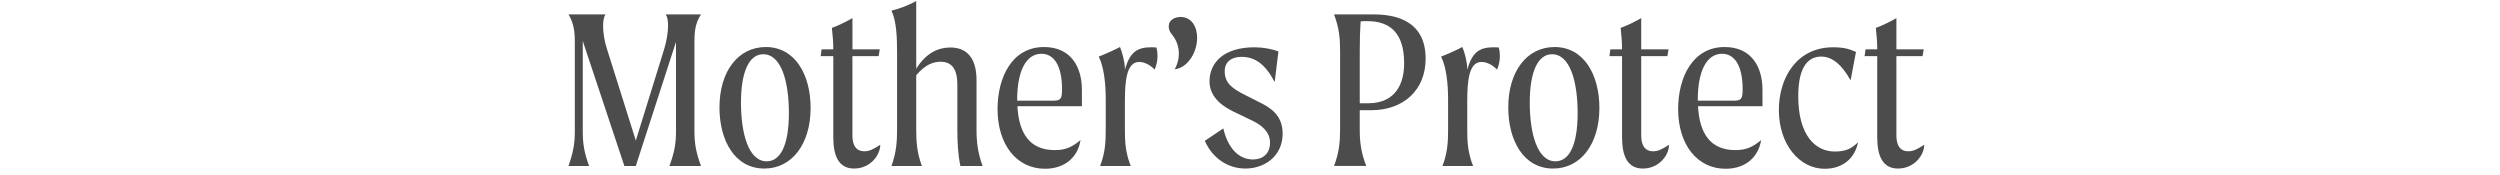
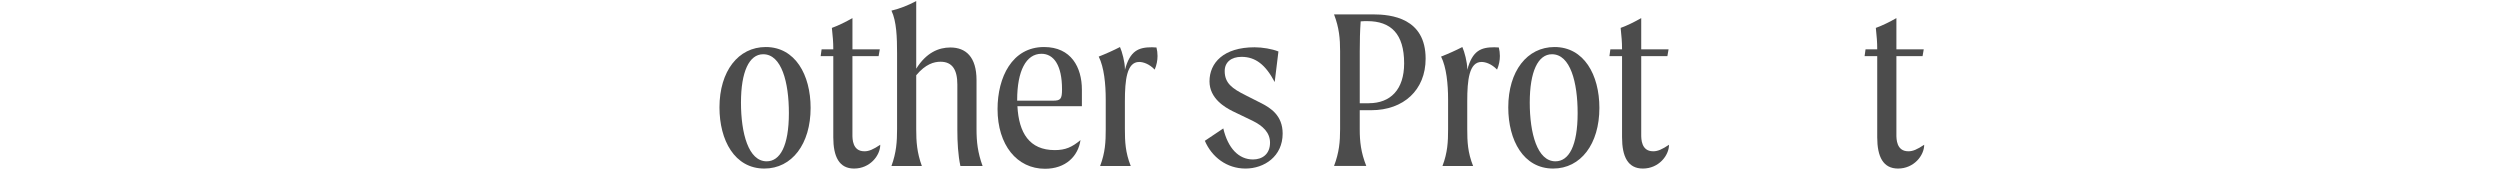
<svg xmlns="http://www.w3.org/2000/svg" width="343" height="24" viewBox="0 0 343 24" fill="none">
-   <path d="M95.28 5.811C95.28 4.178 95.408 3.185 96.179 1.972H91.34C91.562 2.291 91.66 2.869 91.66 3.507C91.66 4.499 91.436 5.716 91.114 6.771L87.234 19.285L83.292 6.771C82.939 5.716 82.746 4.532 82.746 3.572C82.746 2.899 82.841 2.326 83.068 1.972H78C78.705 3.188 78.866 4.213 78.866 5.811V18.004C78.866 19.73 78.642 20.916 78 22.773H80.822C80.147 20.916 79.956 19.73 79.956 18.004V5.62L85.663 22.773H87.231L92.747 5.748V18.006C92.747 19.733 92.523 20.919 91.849 22.776H96.176C95.501 20.919 95.277 19.733 95.277 18.006V5.811H95.28Z" fill="#4C4C4C" />
  <path d="M105.06 6.452C101.309 6.452 98.711 9.746 98.711 14.739C98.711 19.252 100.793 23.125 104.866 23.125C108.65 23.125 111.216 19.765 111.216 14.805C111.216 10.261 109.098 6.452 105.06 6.452ZM105.186 22.132C102.686 22.132 101.662 18.292 101.662 14.068C101.662 9.844 102.782 7.442 104.708 7.442C107.243 7.442 108.235 11.314 108.235 15.505C108.235 20.051 107.017 22.132 105.189 22.132H105.186Z" fill="#4C4C4C" />
  <path d="M118.589 20.755C116.953 20.755 116.953 19.059 116.953 18.483V7.701H120.545L120.707 6.771H116.956V2.484C115.994 3.027 115.098 3.477 114.133 3.828C114.262 5.107 114.327 5.683 114.327 6.771H112.724L112.595 7.701H114.327V18.835C114.327 21.491 115.128 23.125 117.18 23.125C119.36 23.125 120.772 21.333 120.772 19.86C119.811 20.499 119.231 20.758 118.592 20.758L118.589 20.755Z" fill="#4C4C4C" />
  <path d="M133.979 10.995C133.979 7.796 132.503 6.515 130.386 6.515C128.782 6.515 127.086 7.218 125.706 9.427V0.147C124.551 0.755 123.493 1.17 122.308 1.459C123.012 2.931 123.078 5.17 123.078 7.284V17.717C123.078 19.446 122.982 20.916 122.308 22.773H126.477C125.802 20.916 125.706 19.446 125.706 17.717V10.324C126.987 8.789 128.143 8.47 129.039 8.47C130.673 8.47 131.348 9.591 131.348 11.606V17.815C131.348 19.479 131.443 21.273 131.766 22.776H134.812C134.137 20.919 133.979 19.449 133.979 17.72V10.995Z" fill="#4C4C4C" />
  <path d="M148.436 12.309C148.436 9.236 146.964 6.452 143.243 6.452C138.85 6.452 136.864 10.613 136.864 14.966C136.864 19.89 139.525 23.155 143.371 23.155C146.223 23.155 147.923 21.428 148.245 19.22C147.09 20.18 146.193 20.594 144.718 20.594C141.224 20.594 139.784 18.227 139.59 14.575H148.436V12.307V12.309ZM144.461 13.812H139.555V13.716C139.555 9.746 140.773 7.379 142.888 7.379C144.554 7.379 145.71 8.917 145.71 12.244C145.71 13.586 145.519 13.812 144.461 13.812Z" fill="#4C4C4C" />
  <path d="M158.67 6.515C158.46 6.493 158.247 6.485 158.056 6.485C156.228 6.485 155.042 6.932 154.338 9.588V9.46C154.338 8.533 153.952 7.09 153.663 6.452C152.797 6.899 151.739 7.379 150.745 7.763C151.483 9.236 151.707 11.54 151.707 13.651V17.717C151.707 19.446 151.644 20.916 150.936 22.773H155.138C154.4 20.916 154.335 19.446 154.335 17.717V13.877C154.335 10.998 154.592 8.5 156.291 8.5C156.848 8.5 157.671 8.764 158.425 9.55C158.692 8.928 158.813 8.284 158.813 7.679C158.813 7.278 158.761 6.885 158.668 6.517L158.67 6.515Z" fill="#4C4C4C" />
  <path d="M205.642 6.515C205.431 6.493 205.218 6.485 205.027 6.485C203.199 6.485 202.014 6.932 201.309 9.588V9.46C201.309 8.533 200.924 7.09 200.634 6.452C199.768 6.899 198.711 7.379 197.716 7.763C198.454 9.236 198.678 11.54 198.678 13.651V17.717C198.678 19.446 198.615 20.916 197.907 22.773H202.109C201.372 20.916 201.306 19.446 201.306 17.717V13.877C201.306 10.998 201.563 8.5 203.262 8.5C203.82 8.5 204.642 8.764 205.396 9.55C205.664 8.928 205.784 8.284 205.784 7.679C205.784 7.278 205.732 6.885 205.639 6.517L205.642 6.515Z" fill="#4C4C4C" />
  <path d="M172.994 14.131L170.91 13.076C169.052 12.149 168.028 11.412 168.028 9.749C168.028 8.535 168.924 7.799 170.336 7.799C172.259 7.799 173.639 8.887 174.888 11.257L175.401 7.063C174.535 6.711 173.188 6.487 172.128 6.487C167.864 6.487 165.943 8.631 165.943 11.159C165.943 13.526 168.09 14.742 169.118 15.255L171.844 16.566C173.287 17.273 174.248 18.2 174.248 19.574C174.248 21.142 173.191 21.878 171.91 21.878C169.954 21.878 168.478 20.343 167.836 17.622L165.304 19.318C166.265 21.557 168.317 23.125 170.883 23.125C173.448 23.125 175.98 21.461 175.98 18.325C175.98 15.83 174.317 14.805 173 14.131H172.994Z" fill="#4C4C4C" />
  <path d="M188.354 1.972H183.029C183.737 3.829 183.862 5.298 183.862 7.027V17.715C183.862 19.444 183.737 20.913 183.029 22.77H187.455C186.717 20.913 186.556 19.444 186.556 17.715V15.121H188.127C192.583 15.121 195.596 12.34 195.596 8.05C195.596 2.484 190.914 1.972 188.351 1.972H188.354ZM187.807 14.164H186.559V7.027C186.559 5.618 186.589 4.243 186.684 2.931C187.037 2.899 187.326 2.899 187.583 2.899C190.821 2.899 192.648 4.628 192.648 8.691C192.648 12.307 190.758 14.161 187.807 14.161V14.164Z" fill="#4C4C4C" />
  <path d="M213.28 6.452C209.529 6.452 206.934 9.746 206.934 14.739C206.934 19.252 209.016 23.125 213.089 23.125C216.873 23.125 219.436 19.765 219.436 14.805C219.436 10.261 217.321 6.452 213.28 6.452ZM213.409 22.132C210.909 22.132 209.882 18.292 209.882 14.068C209.882 9.844 211.002 7.442 212.928 7.442C215.461 7.442 216.452 11.314 216.452 15.505C216.452 20.051 215.234 22.132 213.406 22.132H213.409Z" fill="#4C4C4C" />
  <path d="M226.809 20.755C225.176 20.755 225.176 19.059 225.176 18.483V7.701H228.765L228.927 6.771H225.176V2.484C224.214 3.027 223.318 3.477 222.353 3.828C222.479 5.107 222.545 5.683 222.545 6.771H220.941L220.815 7.701H222.545V18.835C222.545 21.491 223.348 23.125 225.4 23.125C227.58 23.125 228.989 21.333 228.989 19.86C228.028 20.499 227.451 20.758 226.809 20.758V20.755Z" fill="#4C4C4C" />
-   <path d="M241.813 12.309C241.813 9.236 240.341 6.452 236.62 6.452C232.23 6.452 230.241 10.613 230.241 14.966C230.241 19.89 232.902 23.155 236.748 23.155C239.603 23.155 241.3 21.428 241.622 19.22C240.469 20.18 239.57 20.594 238.095 20.594C234.604 20.594 233.161 18.227 232.967 14.575H241.813V12.307V12.309ZM237.838 13.812H232.934V13.716C232.934 9.746 234.15 7.379 236.267 7.379C237.934 7.379 239.09 8.917 239.09 12.244C239.09 13.586 238.896 13.812 237.838 13.812Z" fill="#4C4C4C" />
-   <path d="M251.722 20.788C249.127 20.788 246.72 18.644 246.72 13.204C246.72 8.789 248.324 7.763 249.894 7.763C251.37 7.763 252.717 8.884 253.902 11.03L254.64 7.125C253.774 6.741 253.036 6.487 251.498 6.487C246.529 6.487 244.059 10.649 244.059 15.094C244.059 19.798 246.881 23.157 250.342 23.157C252.809 23.157 254.476 21.75 254.927 19.509C254.093 20.343 253.293 20.79 251.722 20.79V20.788Z" fill="#4C4C4C" />
  <path d="M261.82 20.755C260.186 20.755 260.186 19.059 260.186 18.483V7.701H263.776L263.937 6.771H260.186V2.484C259.224 3.027 258.326 3.477 257.364 3.828C257.49 5.107 257.555 5.683 257.555 6.771H255.952L255.823 7.701H257.555V18.835C257.555 21.491 258.358 23.125 260.41 23.125C262.588 23.125 264 21.333 264 19.86C263.038 20.499 262.462 20.758 261.82 20.758V20.755Z" fill="#4C4C4C" />
-   <path d="M164.246 5.217C164.246 7.203 162.921 9.33 161.162 9.504C161.566 8.814 161.739 8.067 161.739 7.374C161.739 6.922 161.665 6.483 161.534 6.076C161.383 5.604 161.154 5.182 160.875 4.841C160.689 4.625 160.526 4.391 160.43 4.118C160.301 3.739 160.31 3.278 160.55 2.948C160.591 2.891 160.635 2.839 160.684 2.792C160.944 2.536 161.312 2.402 161.673 2.351C162.435 2.239 163.238 2.536 163.667 3.18C163.667 3.18 163.667 3.174 163.673 3.174C164.077 3.75 164.249 4.47 164.249 5.217H164.246Z" fill="#4C4C4C" />
</svg>